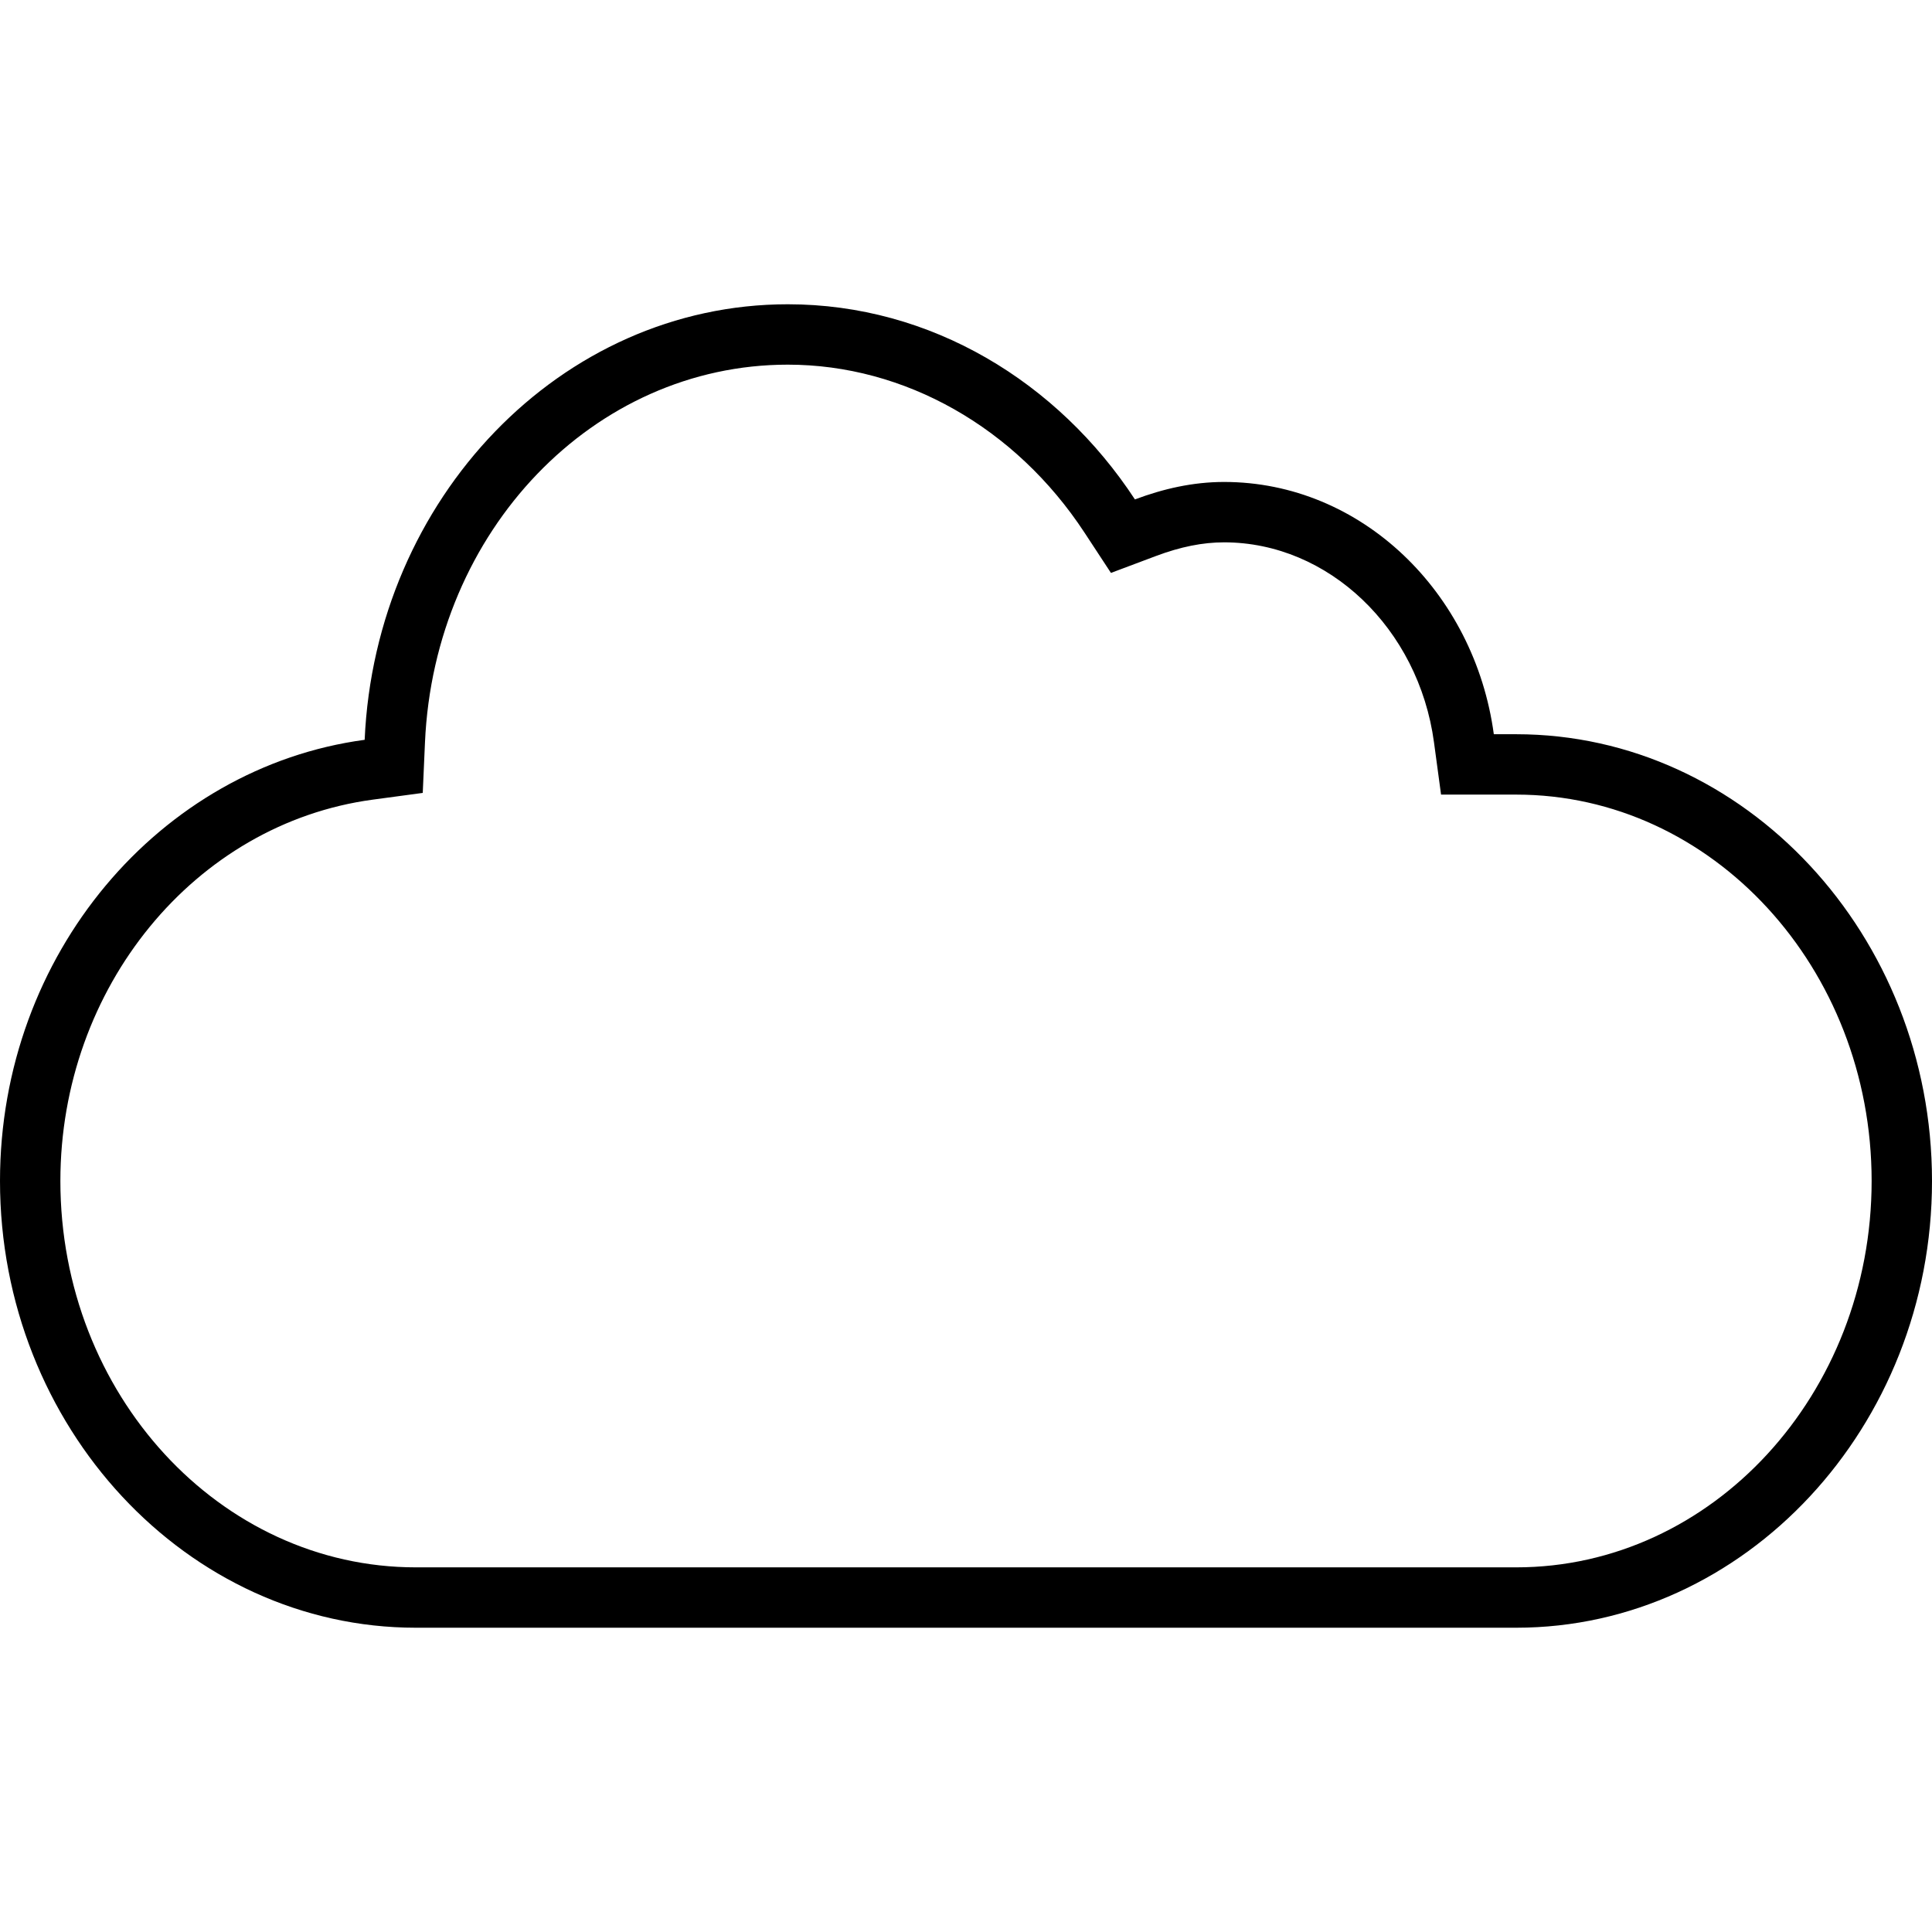
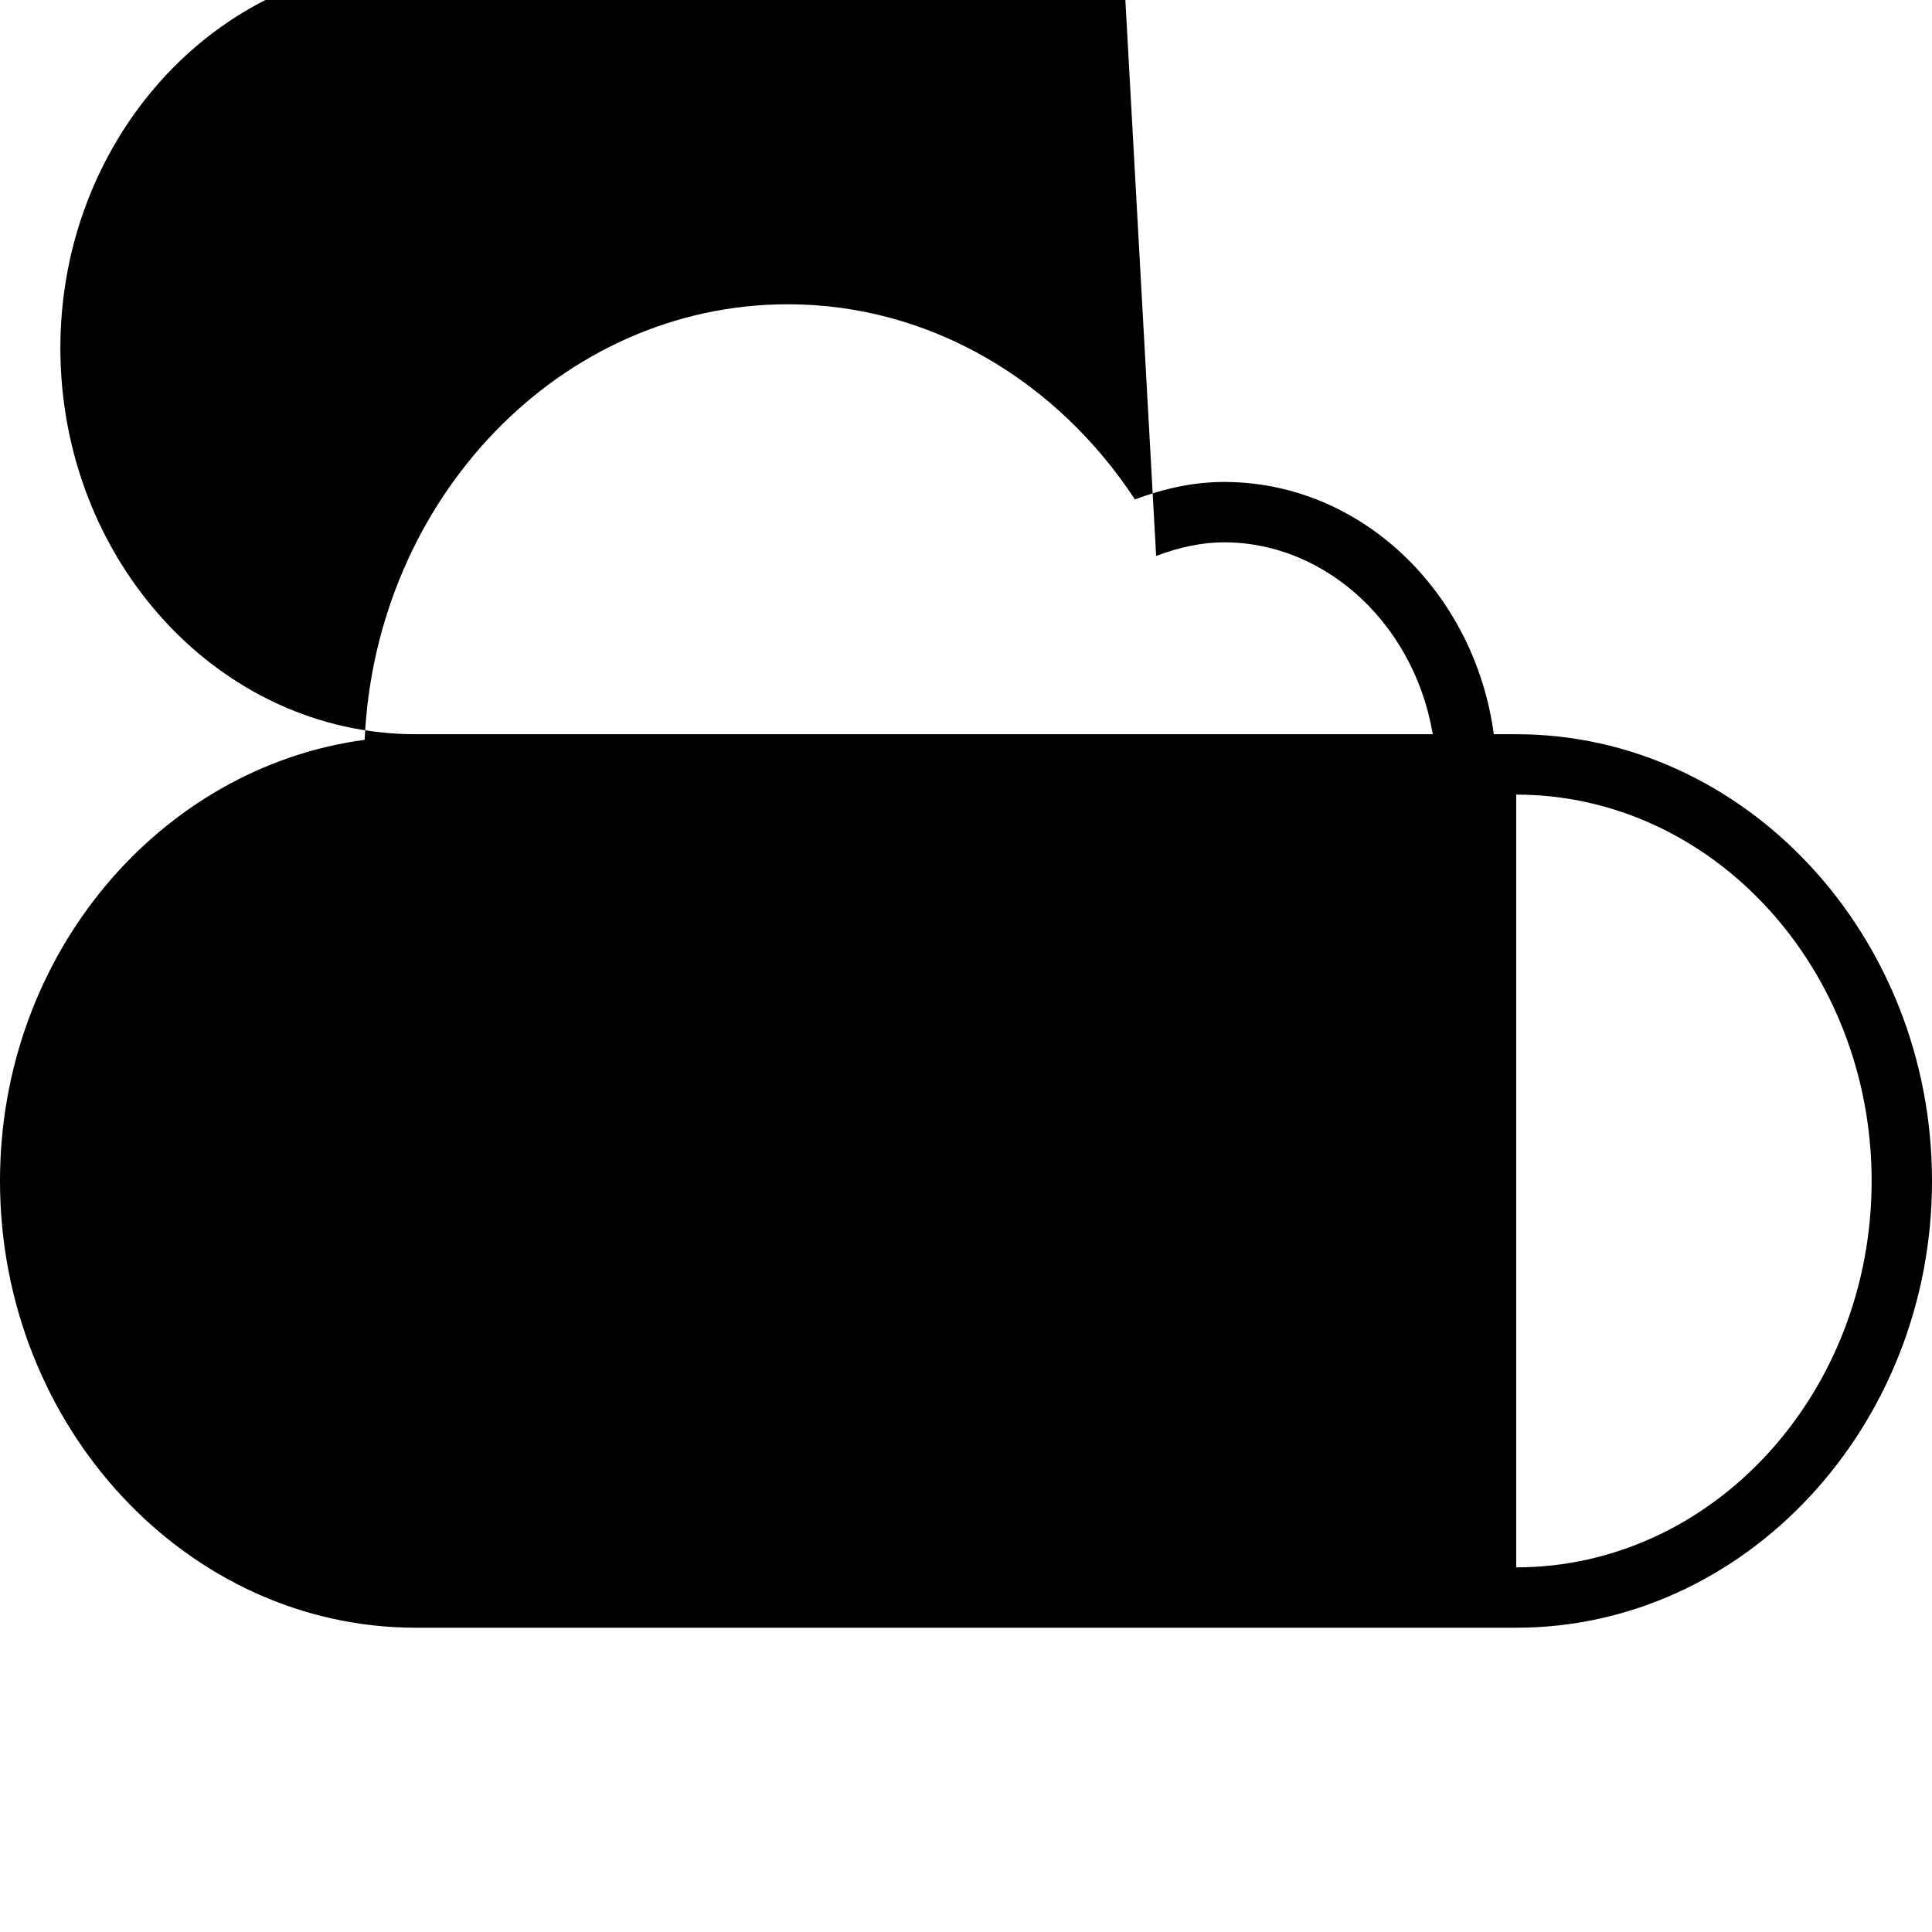
<svg xmlns="http://www.w3.org/2000/svg" fill="#000000" height="800px" width="800px" version="1.1" id="Capa_1" viewBox="0 0 490 490" xml:space="preserve">
-   <path d="M384.547,186.217h-5.68c-4.865-36.005-33.614-63.981-68.415-63.981c-7.951,0-15.478,1.752-22.607,4.428   c-19.562-29.809-51.709-49.494-88.039-49.494c-57.588,0-104.619,49.274-107.32,110.463C40.614,194.624,0,241.974,0,299.524   c0,62.318,47.453,113.305,105.454,113.305h279.093c57.999,0,105.453-50.987,105.453-113.305   C490,237.204,442.546,186.217,384.547,186.217z M384.547,397.517H105.454c-49.704,0-90.141-43.959-90.141-97.993   c0-49.05,34.056-90.628,79.218-96.714l12.688-1.71l0.564-12.79c2.372-53.734,42.793-95.826,92.023-95.826   c29.613,0,57.74,15.919,75.238,42.582l6.718,10.237L293.224,141c6.189-2.322,11.825-3.451,17.228-3.451   c26.445,0,49.334,21.804,53.241,50.719l1.793,13.262h13.382h5.68c49.704,0,90.14,43.96,90.14,97.994   C474.688,353.558,434.251,397.517,384.547,397.517z" />
+   <path d="M384.547,186.217h-5.68c-4.865-36.005-33.614-63.981-68.415-63.981c-7.951,0-15.478,1.752-22.607,4.428   c-19.562-29.809-51.709-49.494-88.039-49.494c-57.588,0-104.619,49.274-107.32,110.463C40.614,194.624,0,241.974,0,299.524   c0,62.318,47.453,113.305,105.454,113.305h279.093c57.999,0,105.453-50.987,105.453-113.305   C490,237.204,442.546,186.217,384.547,186.217z H105.454c-49.704,0-90.141-43.959-90.141-97.993   c0-49.05,34.056-90.628,79.218-96.714l12.688-1.71l0.564-12.79c2.372-53.734,42.793-95.826,92.023-95.826   c29.613,0,57.74,15.919,75.238,42.582l6.718,10.237L293.224,141c6.189-2.322,11.825-3.451,17.228-3.451   c26.445,0,49.334,21.804,53.241,50.719l1.793,13.262h13.382h5.68c49.704,0,90.14,43.96,90.14,97.994   C474.688,353.558,434.251,397.517,384.547,397.517z" />
</svg>